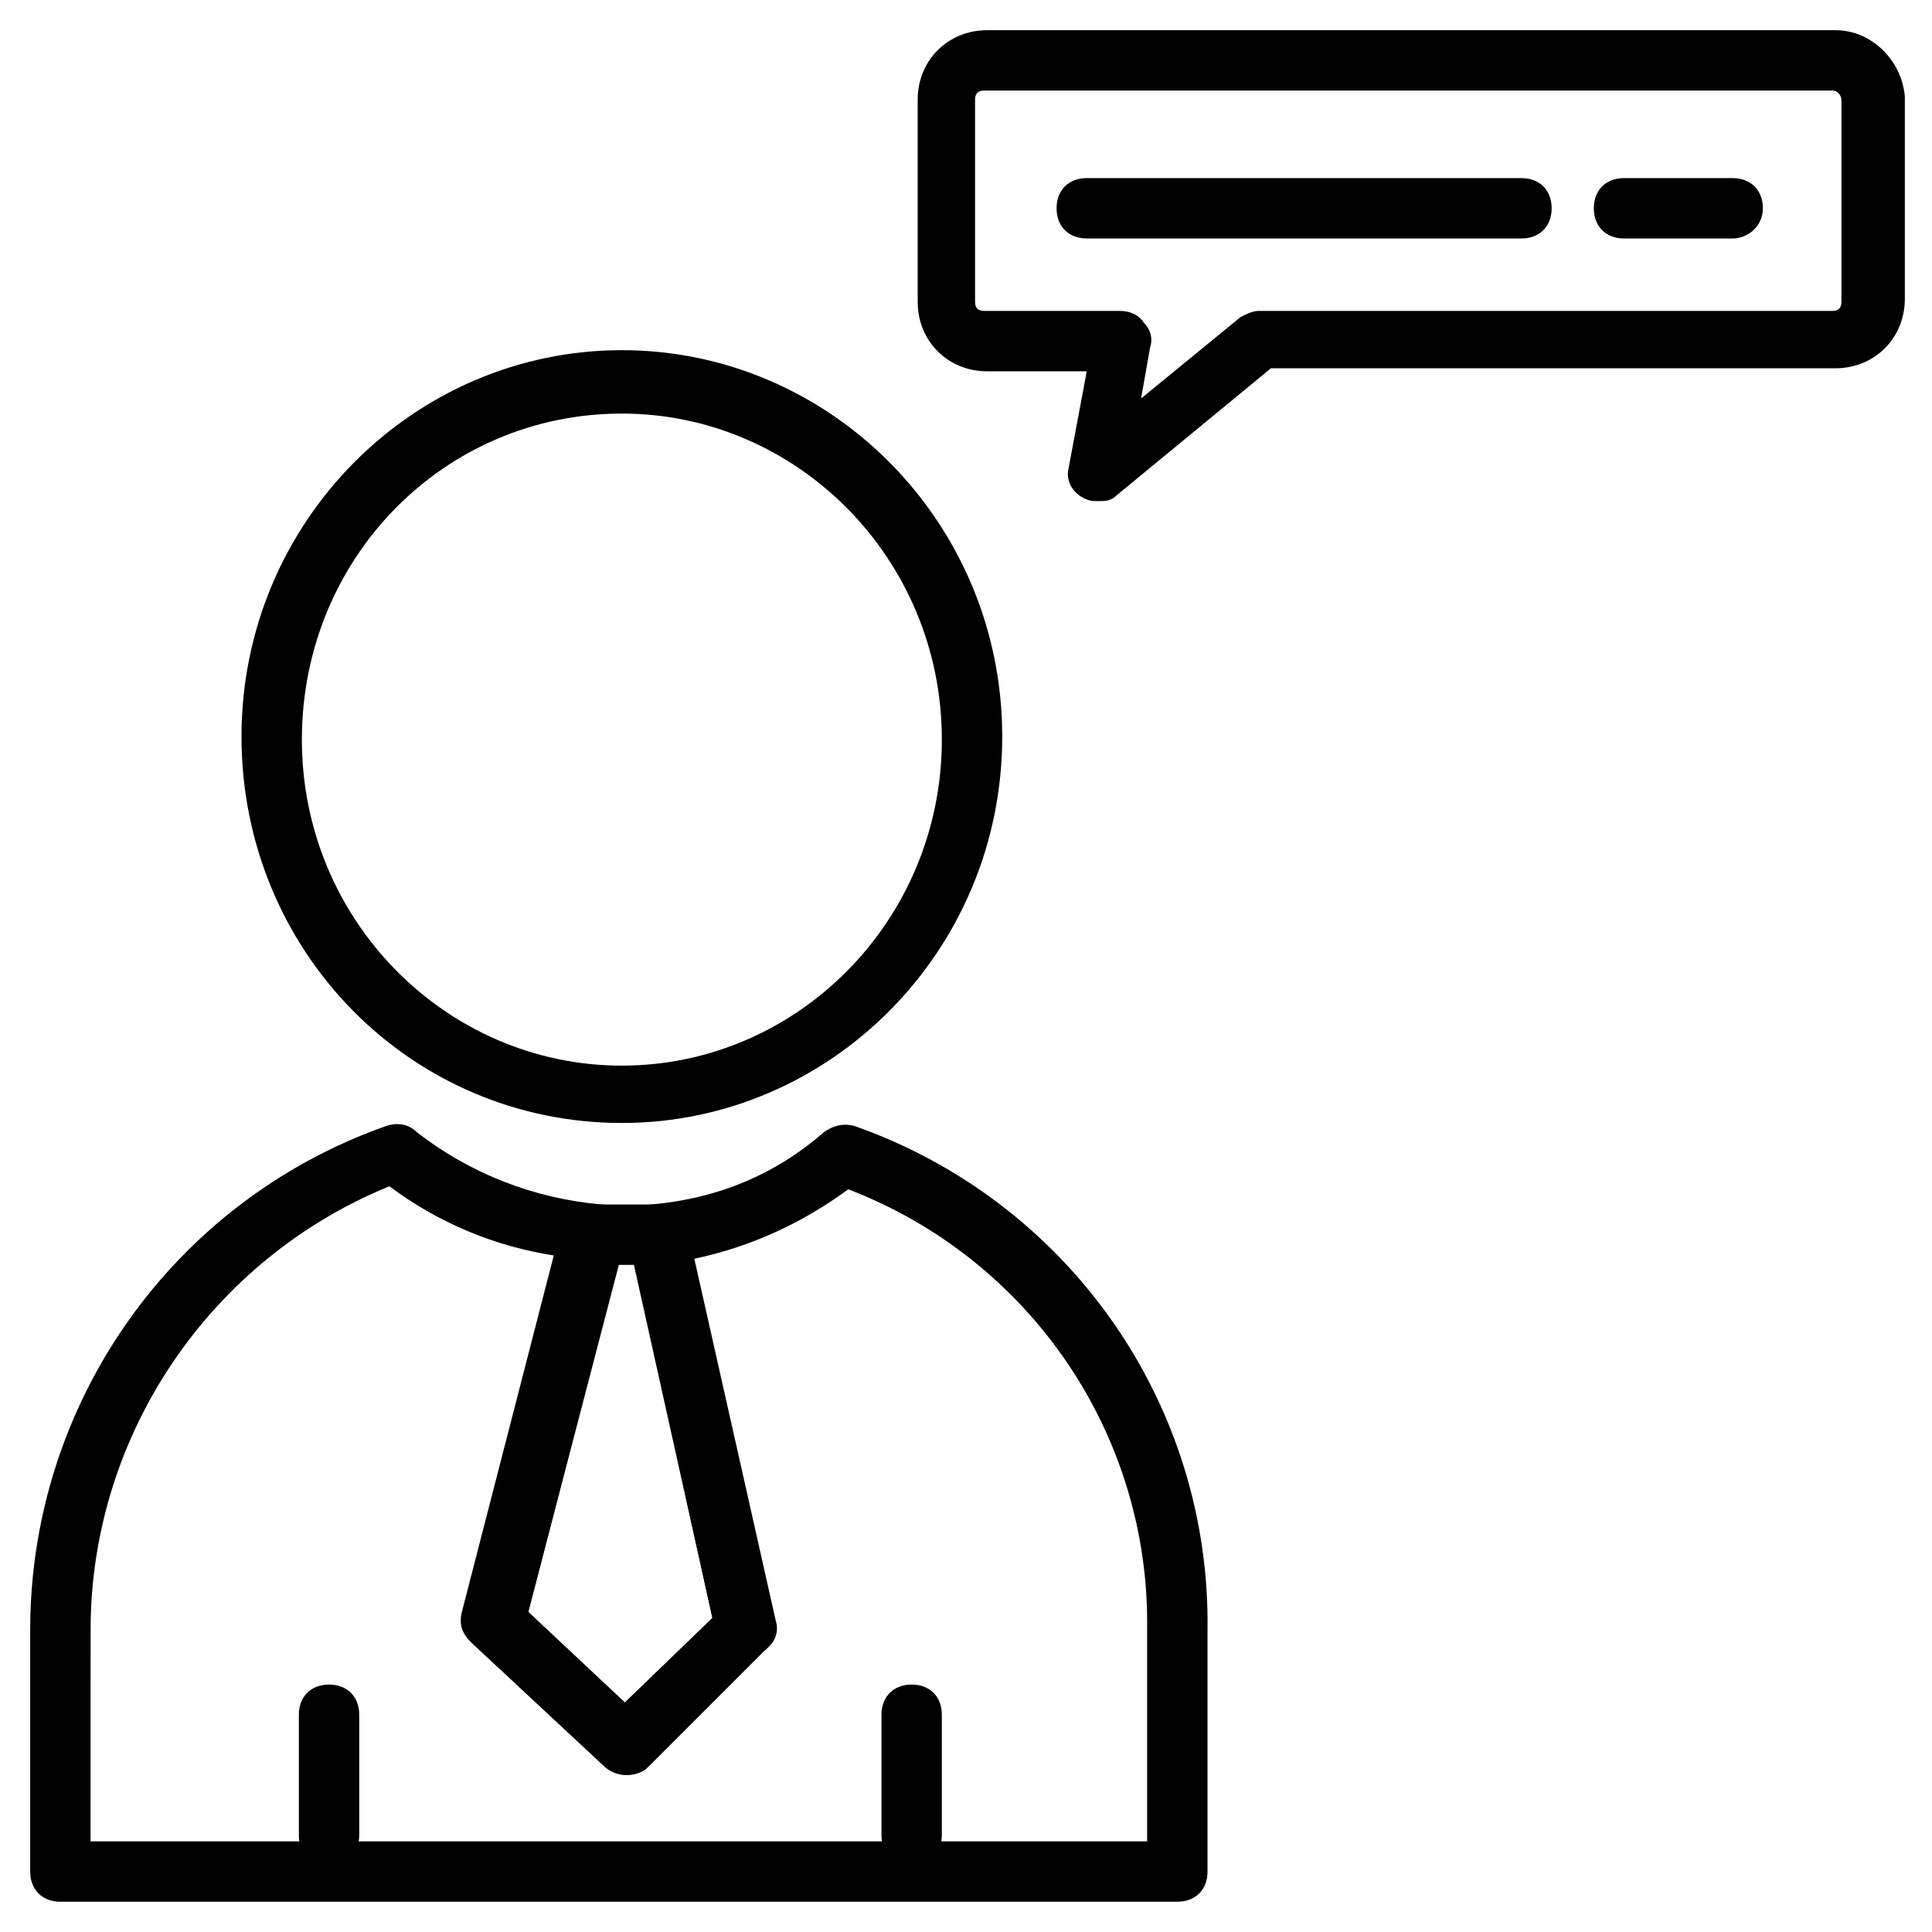
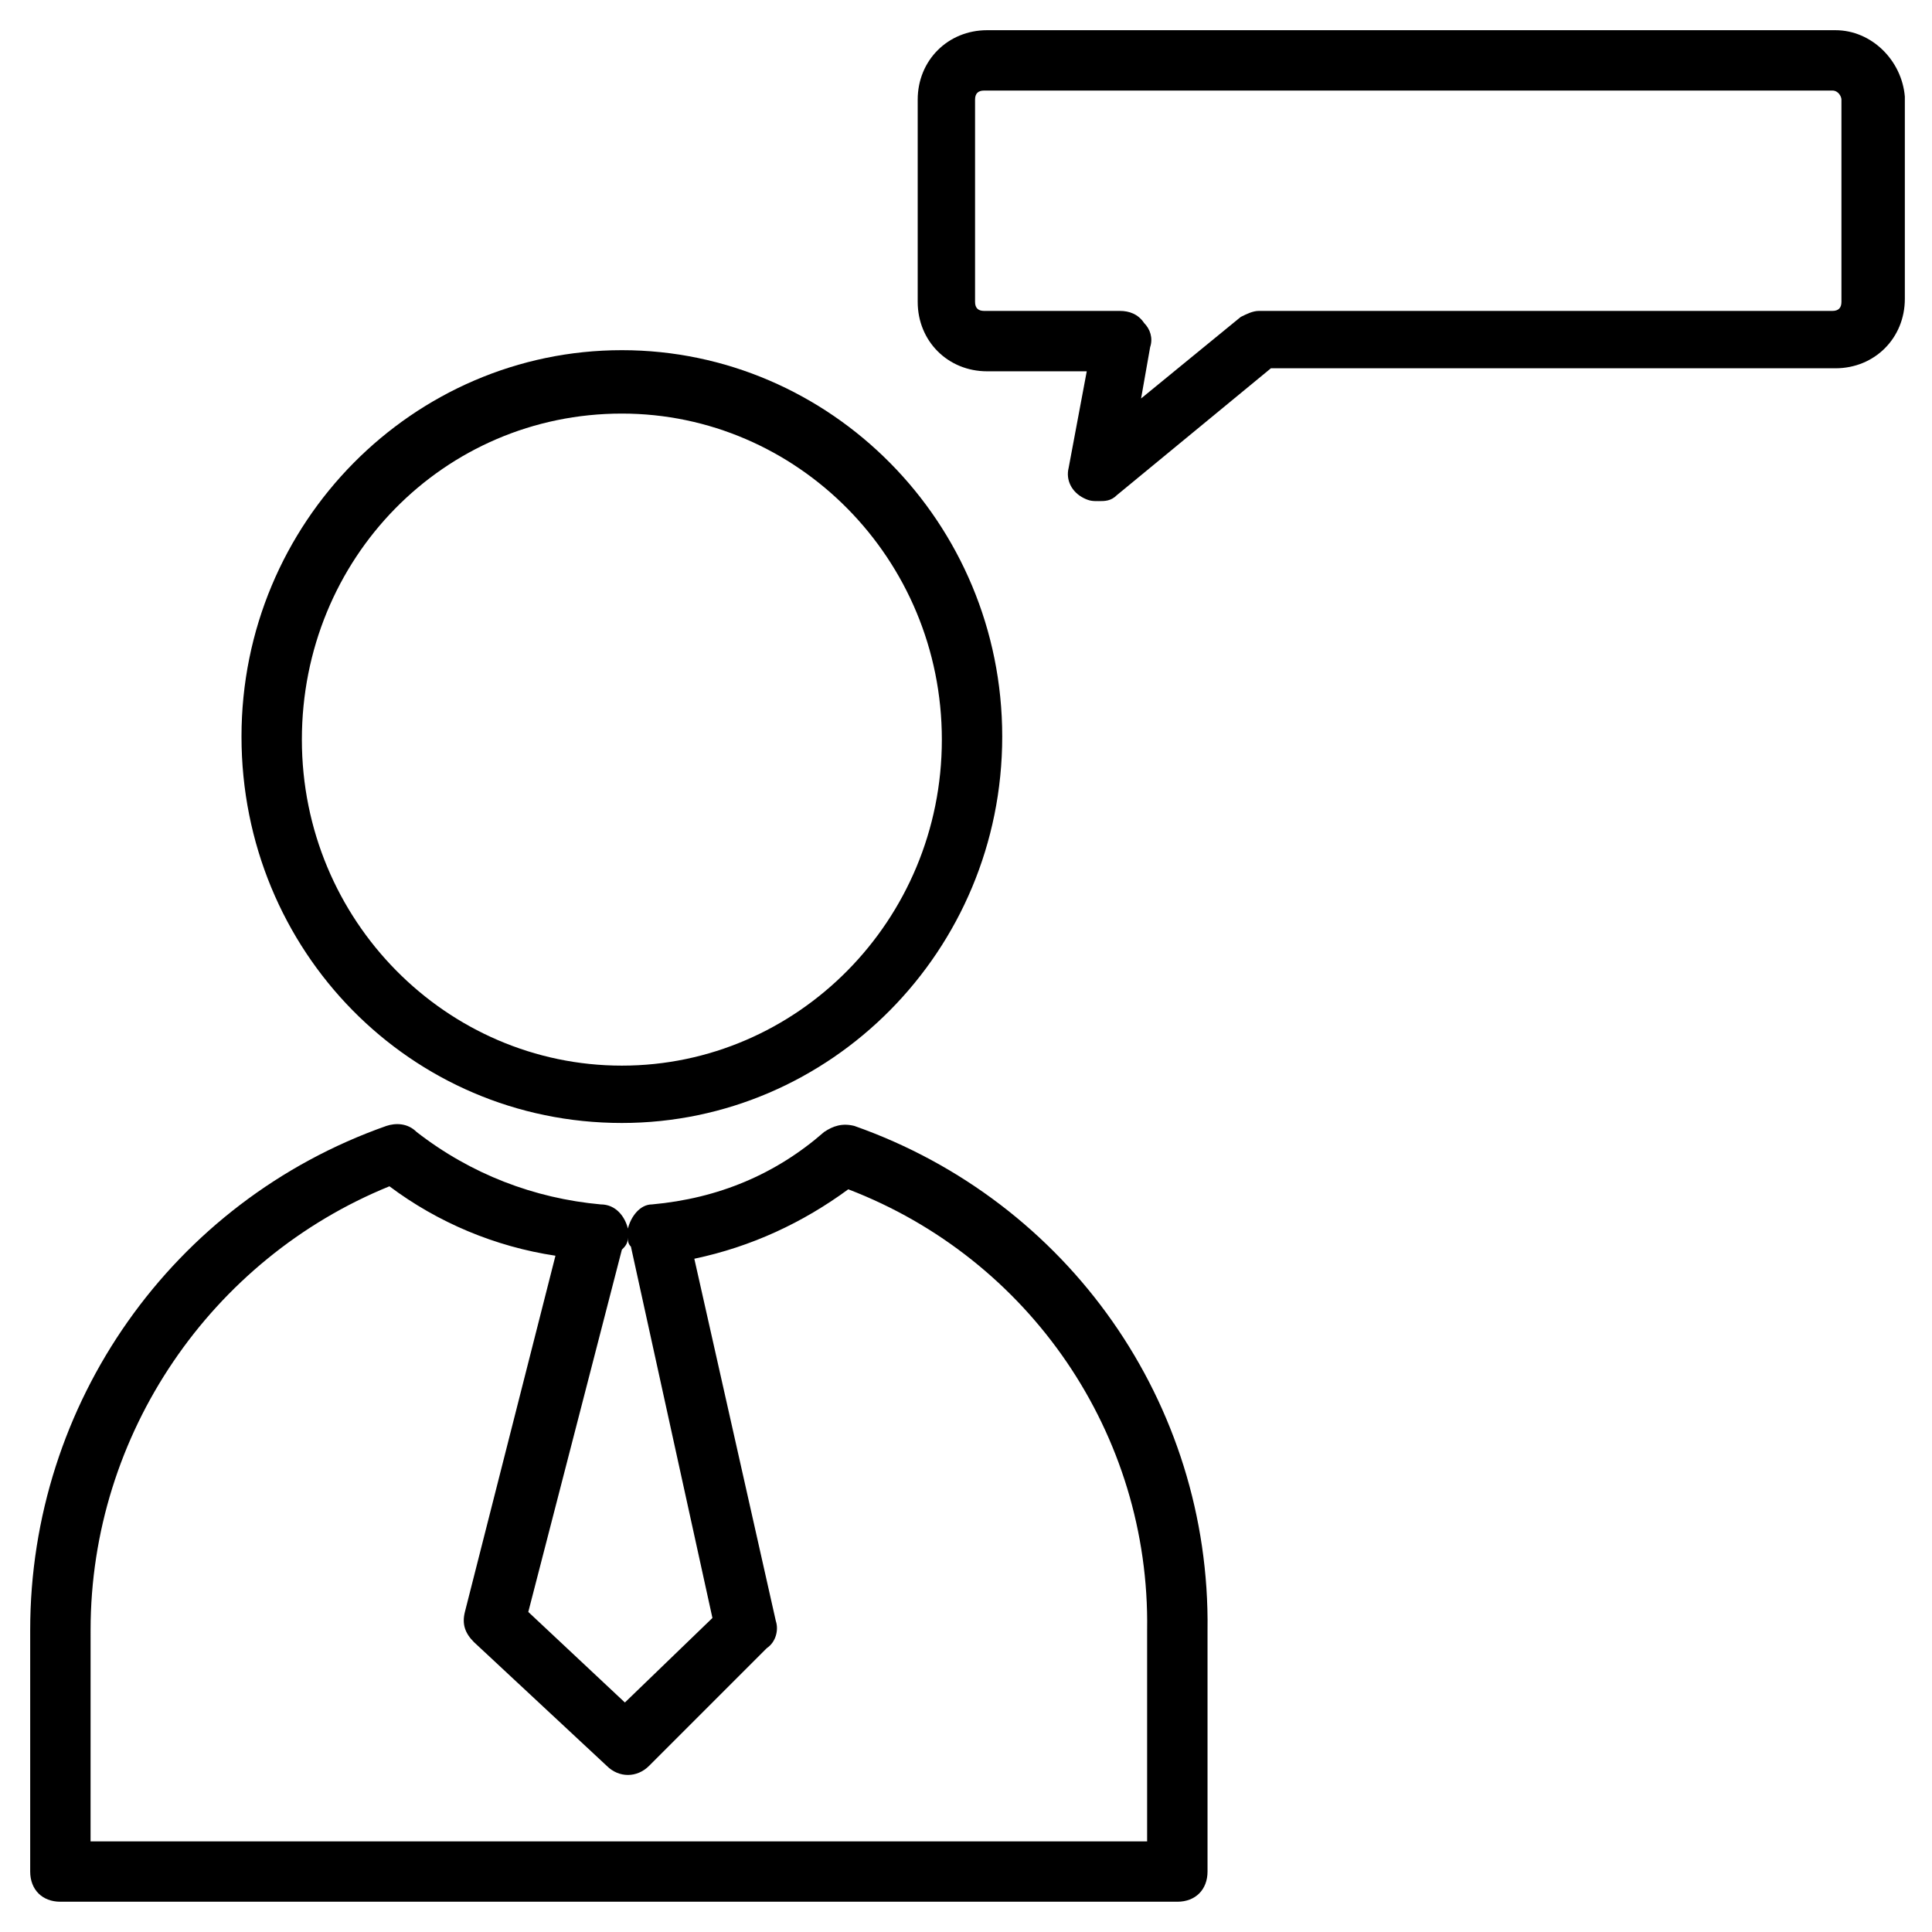
<svg xmlns="http://www.w3.org/2000/svg" width="1200pt" height="1200pt" version="1.1" viewBox="0 0 1200 1200">
  <g>
-     <path d="m566.25 1158.8c-11.25 0-18.75-7.5-18.75-18.75v-75c0-11.25 7.5-18.75 18.75-18.75s18.75 7.5 18.75 18.75v75c0 9.375-7.5 18.75-18.75 18.75z" />
-     <path d="m204.38 1158.8c-11.25 0-18.75-7.5-18.75-18.75v-75c0-11.25 7.5-18.75 18.75-18.75s18.75 7.5 18.75 18.75v75c0 9.375-7.5 18.75-18.75 18.75z" />
    <path d="m731.25 1181.2h-693.75c-11.25 0-18.75-7.5-18.75-18.75v-150c0-140.62 88.125-266.25 221.25-313.12 5.625-1.875 13.125-1.875 18.75 3.75 33.75 26.25 73.125 41.25 114.38 45 9.375 0 15 7.5 16.875 15 1.875-7.5 7.5-15 15-15 41.25-3.75 76.875-18.75 106.88-45 5.625-3.75 11.25-5.625 18.75-3.75 133.12 46.875 221.25 172.5 219.38 313.12v150c0 11.25-7.5 18.75-18.75 18.75zm-675-37.5h656.25v-131.25c1.875-121.88-73.125-230.62-185.62-273.75-28.125 20.625-60 35.625-95.625 43.125l50.625 225c1.875 5.625 0 13.125-5.625 16.875l-73.125 73.125c-7.5 7.5-18.75 7.5-26.25 0l-82.5-76.875c-5.625-5.625-7.5-11.25-5.625-18.75l56.25-221.25c-37.5-5.625-73.125-20.625-103.12-43.125-110.62 45-185.62 153.75-185.62 275.62zm271.88-142.5 60 56.25 54.375-52.5-50.625-230.62c-1.875-1.875-1.875-3.75-1.875-5.625 0 3.75-1.875 5.625-3.75 7.5z" />
-     <path d="m388.12 1102.5c-3.75 0-9.375-1.875-13.125-5.625l-82.5-76.875c-5.625-5.625-7.5-11.25-5.625-18.75l61.875-240c1.875-7.5 9.375-13.125 18.75-13.125h15 11.25 11.25c9.375 0 18.75 5.625 20.625 15l54.375 245.62c1.875 5.625 0 13.125-5.625 16.875l-73.125 73.125c-1.875 1.875-7.5 3.75-13.125 3.75zm-60-101.25 60 56.25 54.375-52.5-48.75-219.38h-9.375z" />
    <path d="m386.25 697.5c-131.25 0-236.25-106.88-236.25-240s106.88-240 236.25-240 236.25 106.88 236.25 240-106.88 240-236.25 240zm0-440.62c-110.62 0-198.75 90-198.75 202.5s90 202.5 198.75 202.5 198.75-90 198.75-202.5-90-202.5-198.75-202.5z" />
    <path d="m682.5 311.25c-3.75 0-5.625 0-9.375-1.875-7.5-3.75-11.25-11.25-9.375-18.75l11.25-60h-61.875c-24.375 0-43.125-18.75-43.125-43.125v-125.62c0-24.375 18.75-43.125 43.125-43.125h526.88c22.5 0 41.25 18.75 43.125 41.25v125.62c0 24.375-18.75 43.125-43.125 43.125h-350.62l-95.625 78.75c-3.75 3.75-7.5 3.75-11.25 3.75zm-71.25-255c-3.75 0-5.625 1.875-5.625 5.625v125.62c0 3.75 1.875 5.625 5.625 5.625h84.375c5.625 0 11.25 1.875 15 7.5 3.75 3.75 5.625 9.375 3.75 15l-5.625 31.875 61.875-50.625c3.75-1.875 7.5-3.75 11.25-3.75h356.25c3.75 0 5.625-1.875 5.625-5.625v-125.62c0-1.875-1.875-5.625-5.625-5.625z" />
-     <path d="m945 148.12h-270c-11.25 0-18.75-7.5-18.75-18.75s7.5-18.75 18.75-18.75h270c11.25 0 18.75 7.5 18.75 18.75s-7.5 18.75-18.75 18.75z" />
-     <path d="m1076.2 148.12h-67.5c-11.25 0-18.75-7.5-18.75-18.75s7.5-18.75 18.75-18.75h67.5c11.25 0 18.75 7.5 18.75 18.75s-9.375 18.75-18.75 18.75z" />
  </g>
</svg>